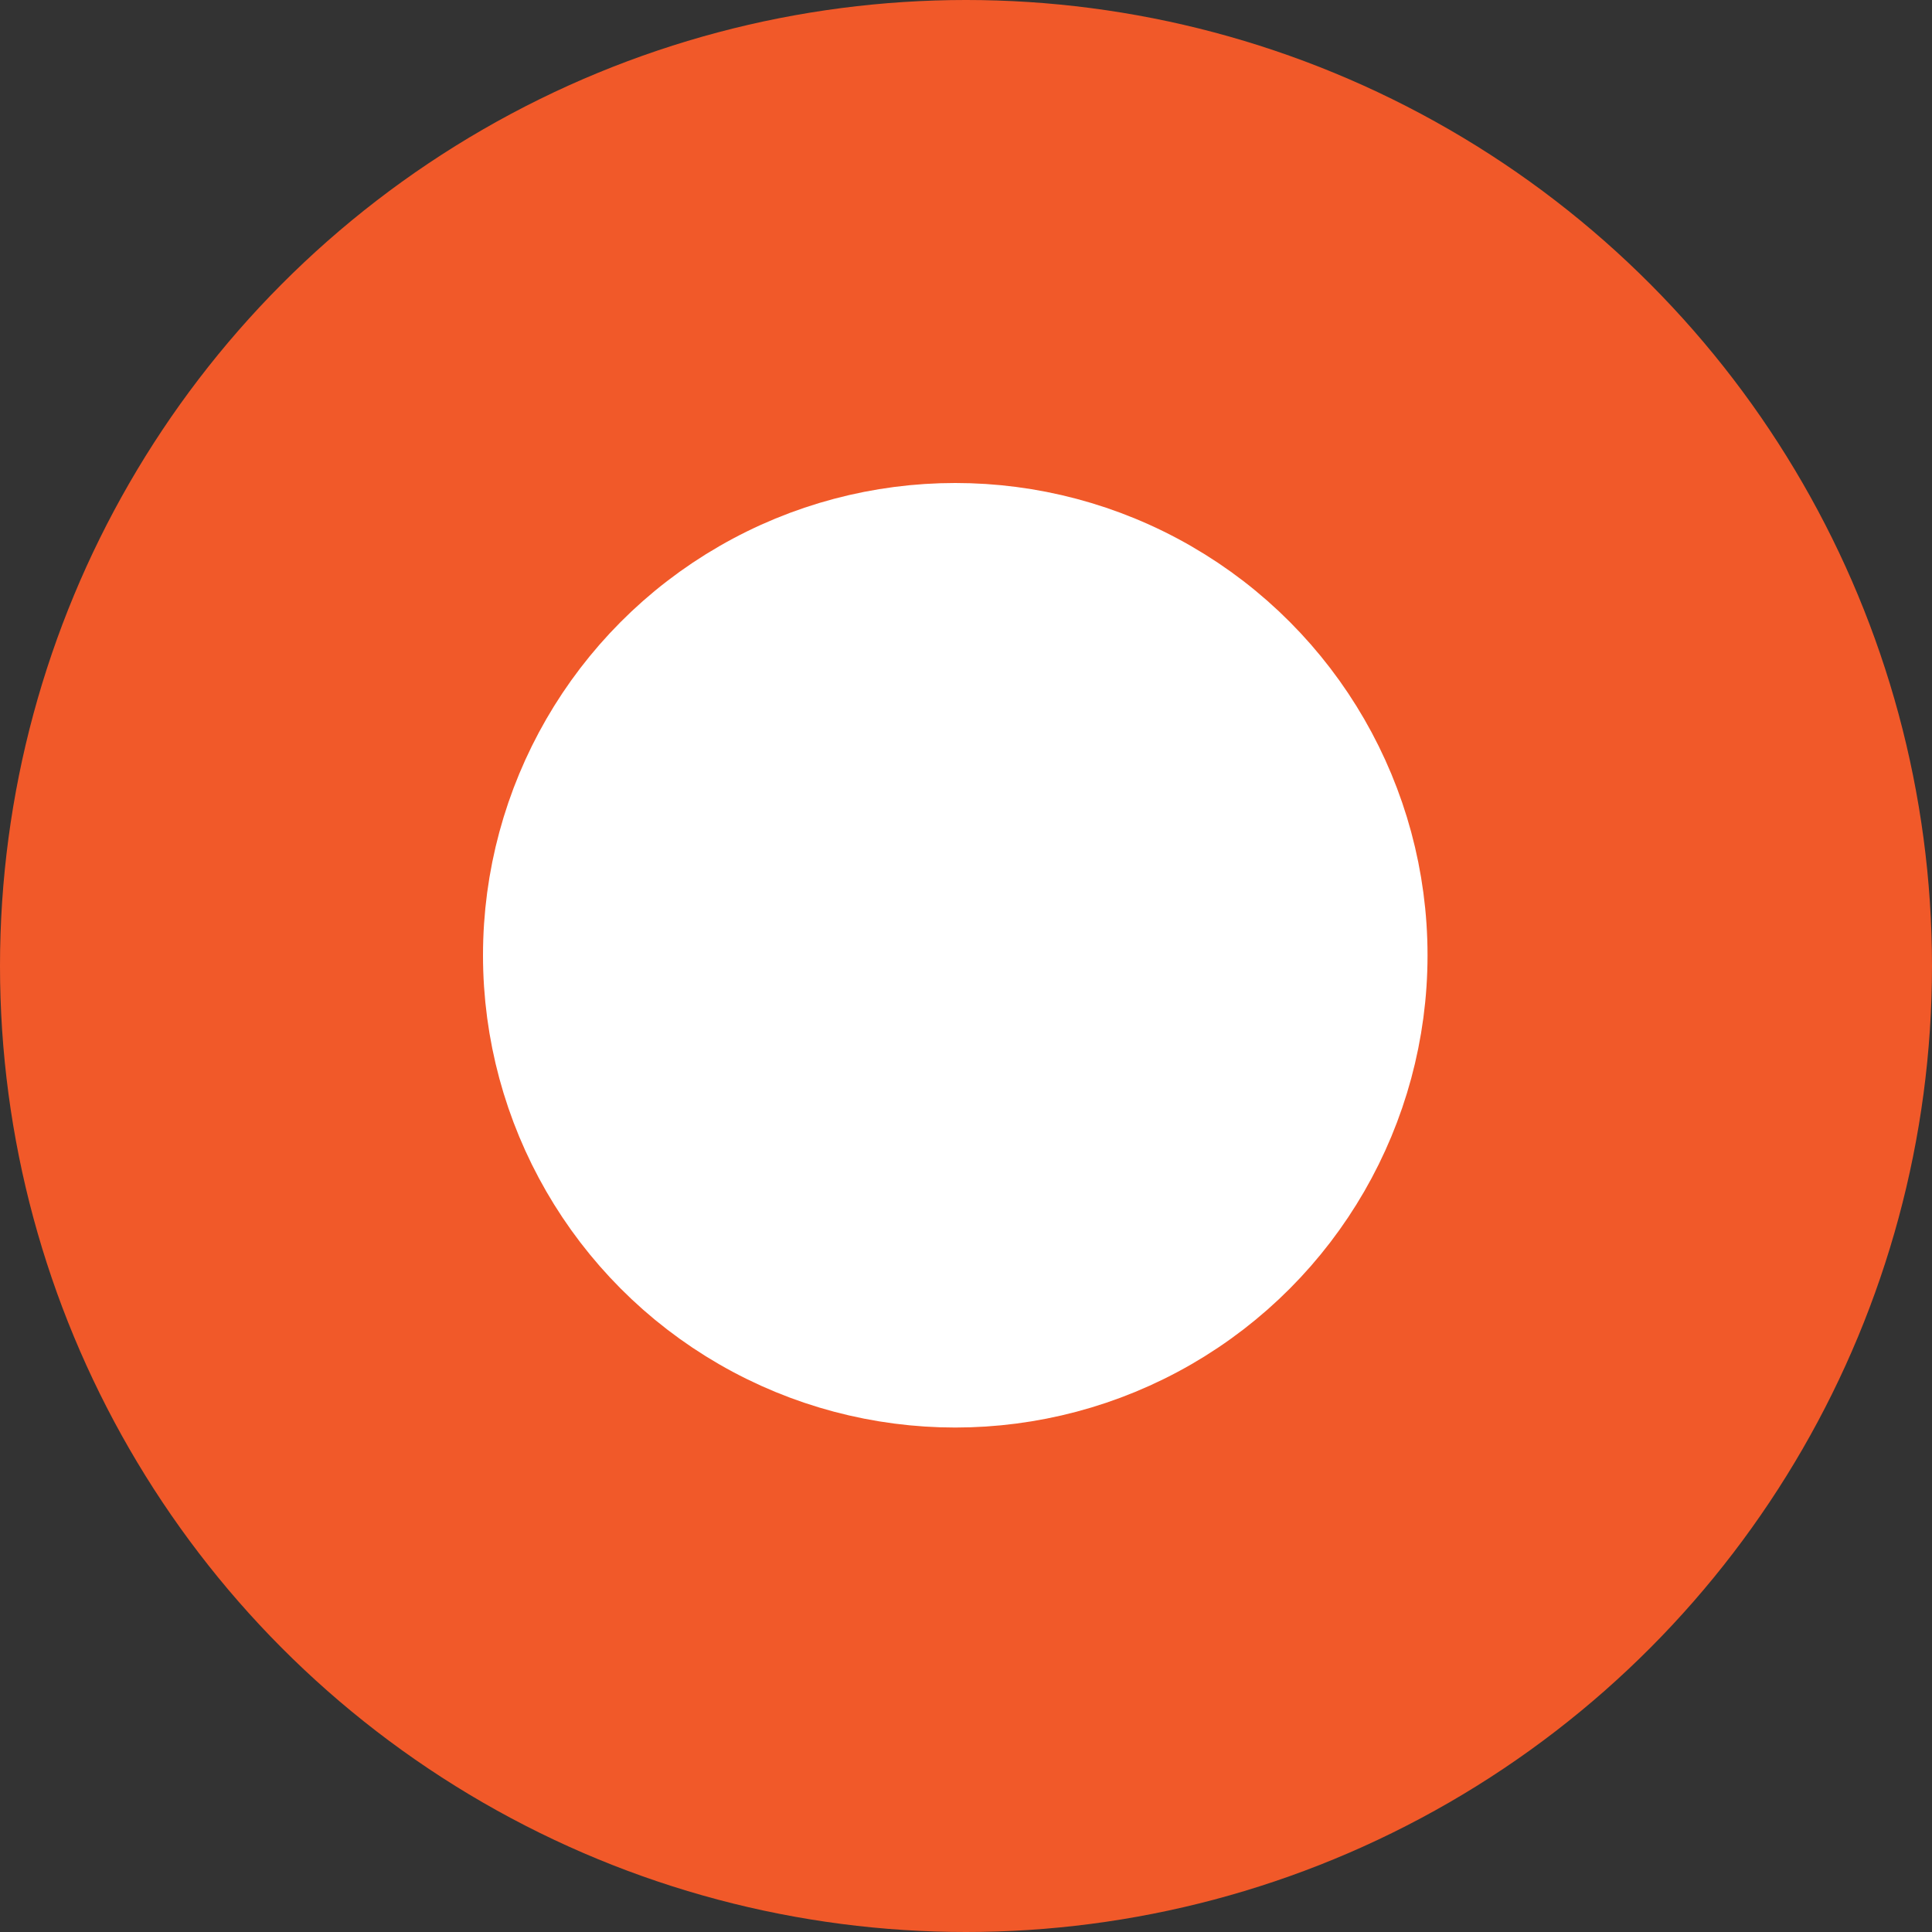
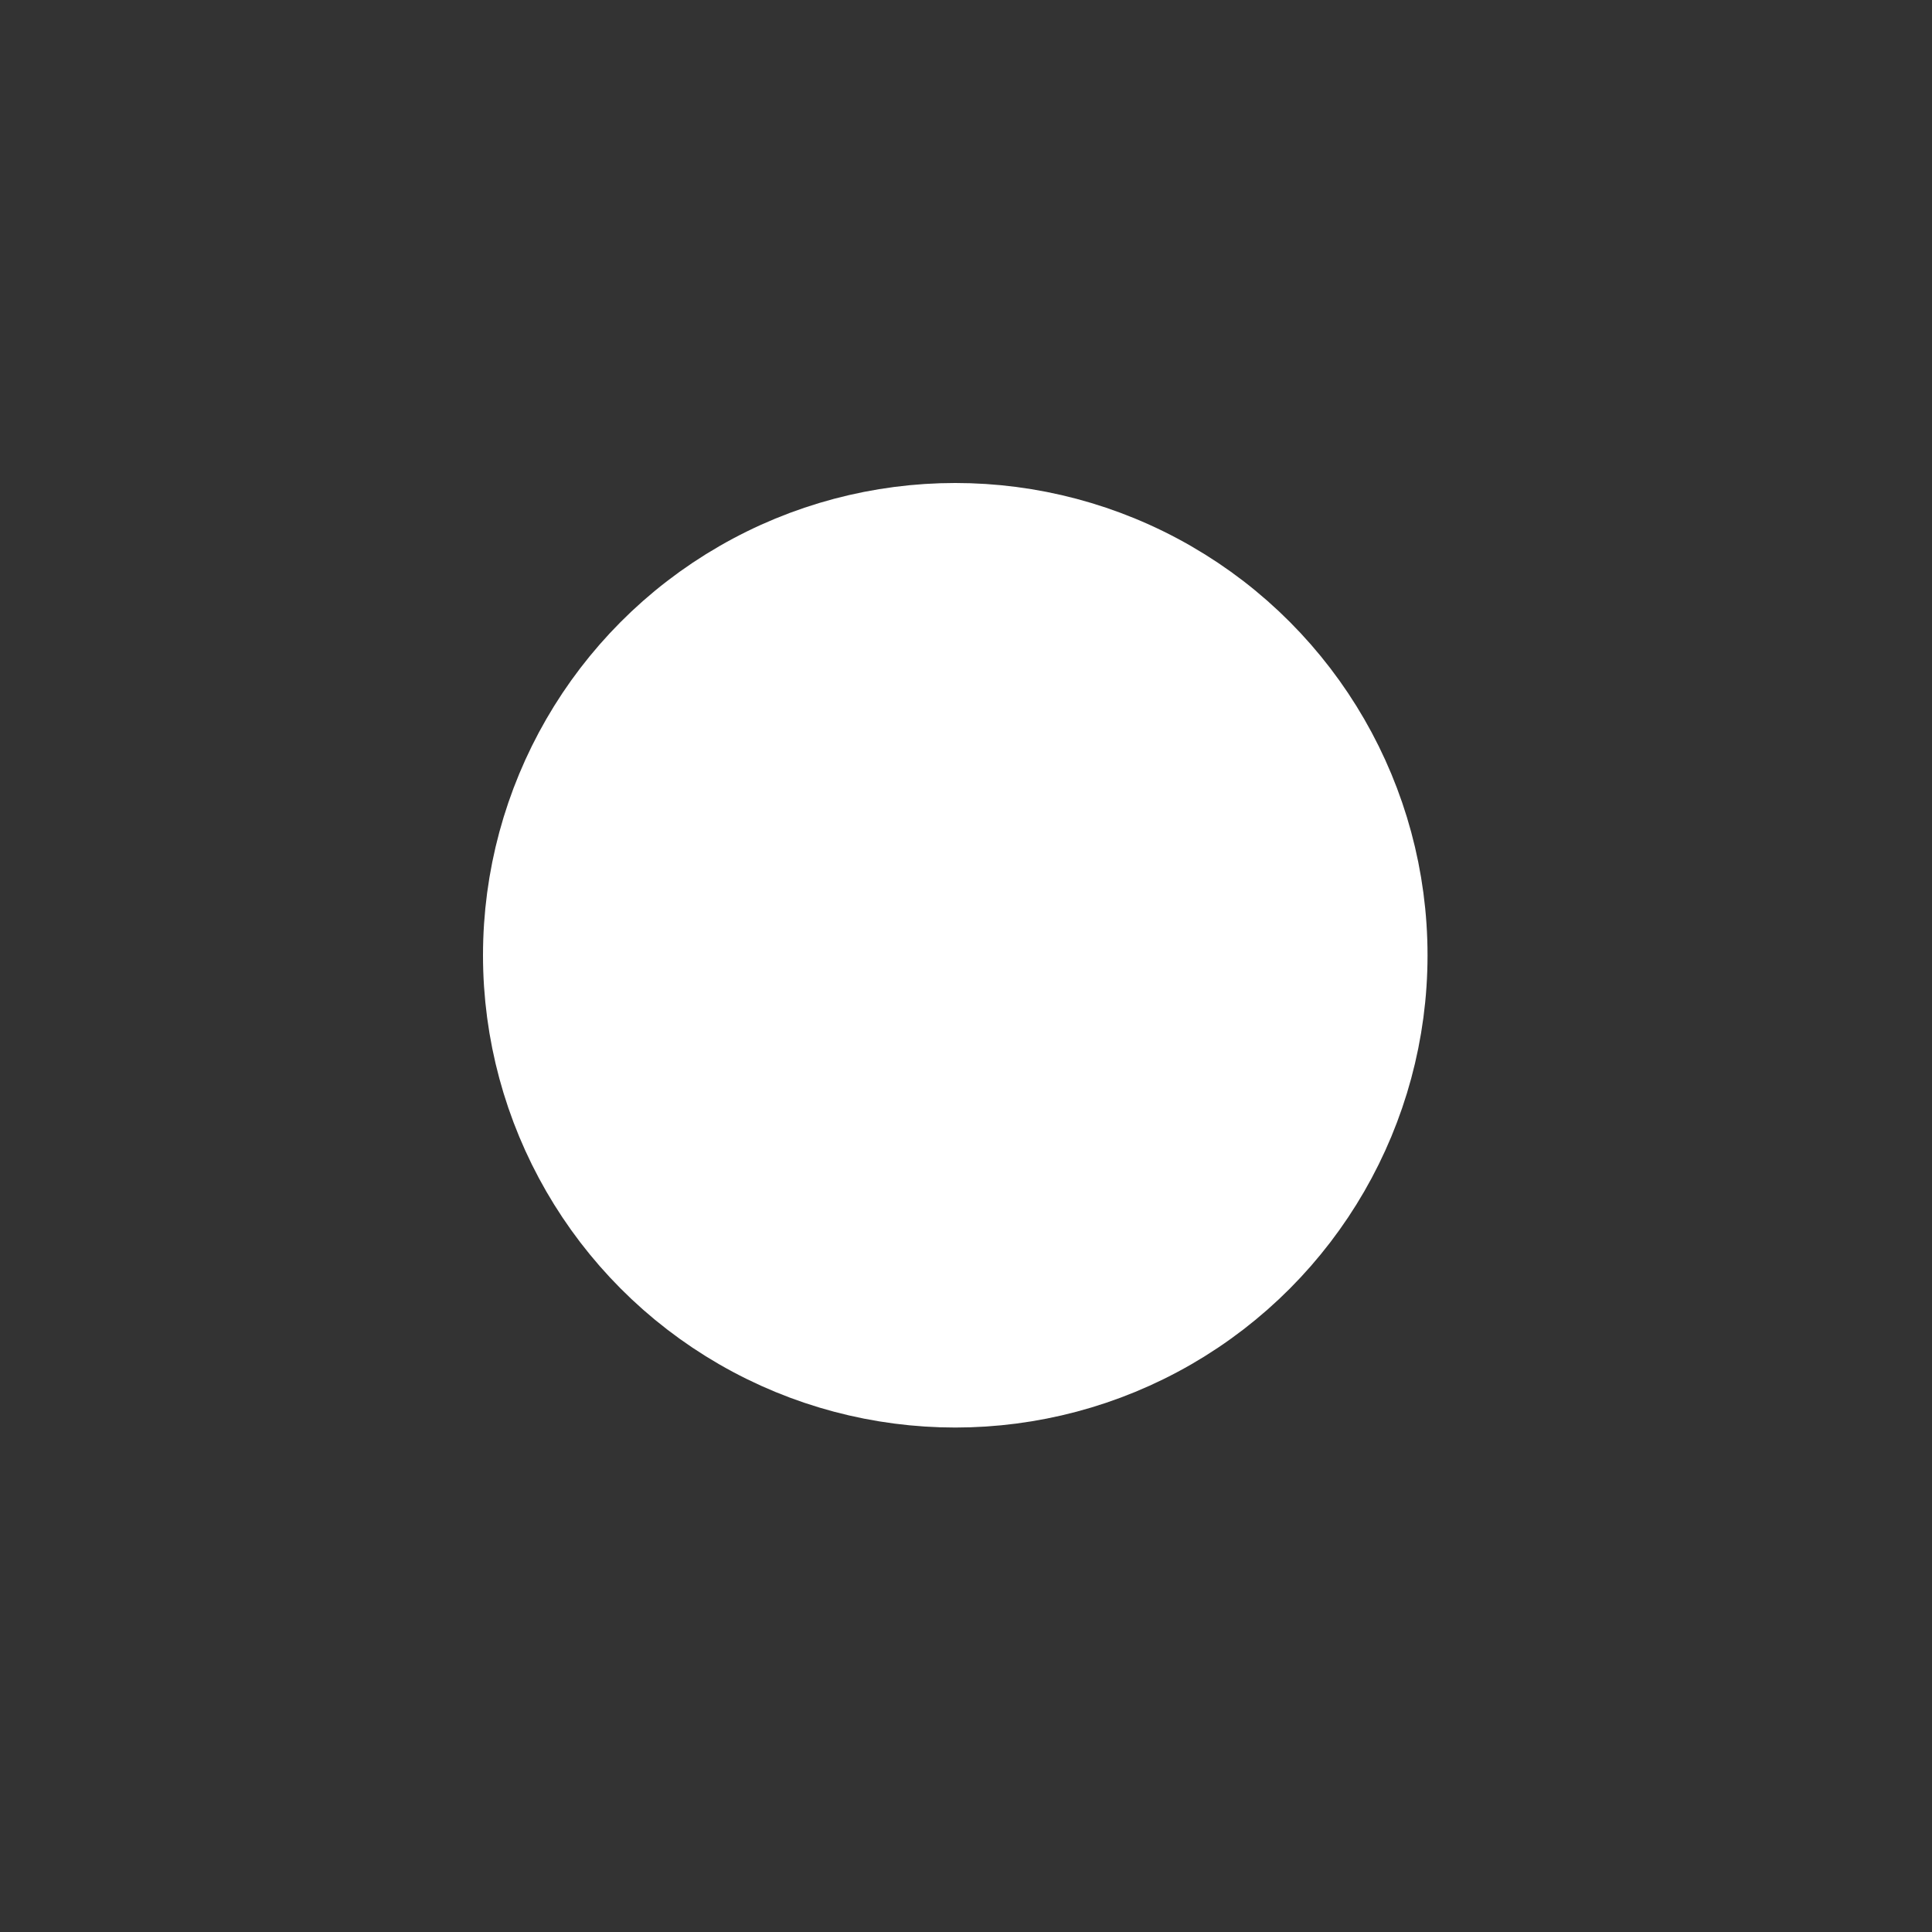
<svg xmlns="http://www.w3.org/2000/svg" version="1.1" id="Ebene_1" x="0px" y="0px" viewBox="0 0 36 36" style="enable-background:new 0 0 36 36;" xml:space="preserve">
  <rect x="0" y="0" width="36" height="36" fill="#333333" stroke="none" />
  <style type="text/css">
	.st0{fill:#F15929;}
	.st1{fill:#FFFFFF;stroke:#FFFFFF;stroke-width:2;stroke-miterlimit:10;}
</style>
-   <circle class="st0" cx="18" cy="18" r="18" />
  <circle class="st1" cx="17.8" cy="17.8" r="7.8" />
</svg>